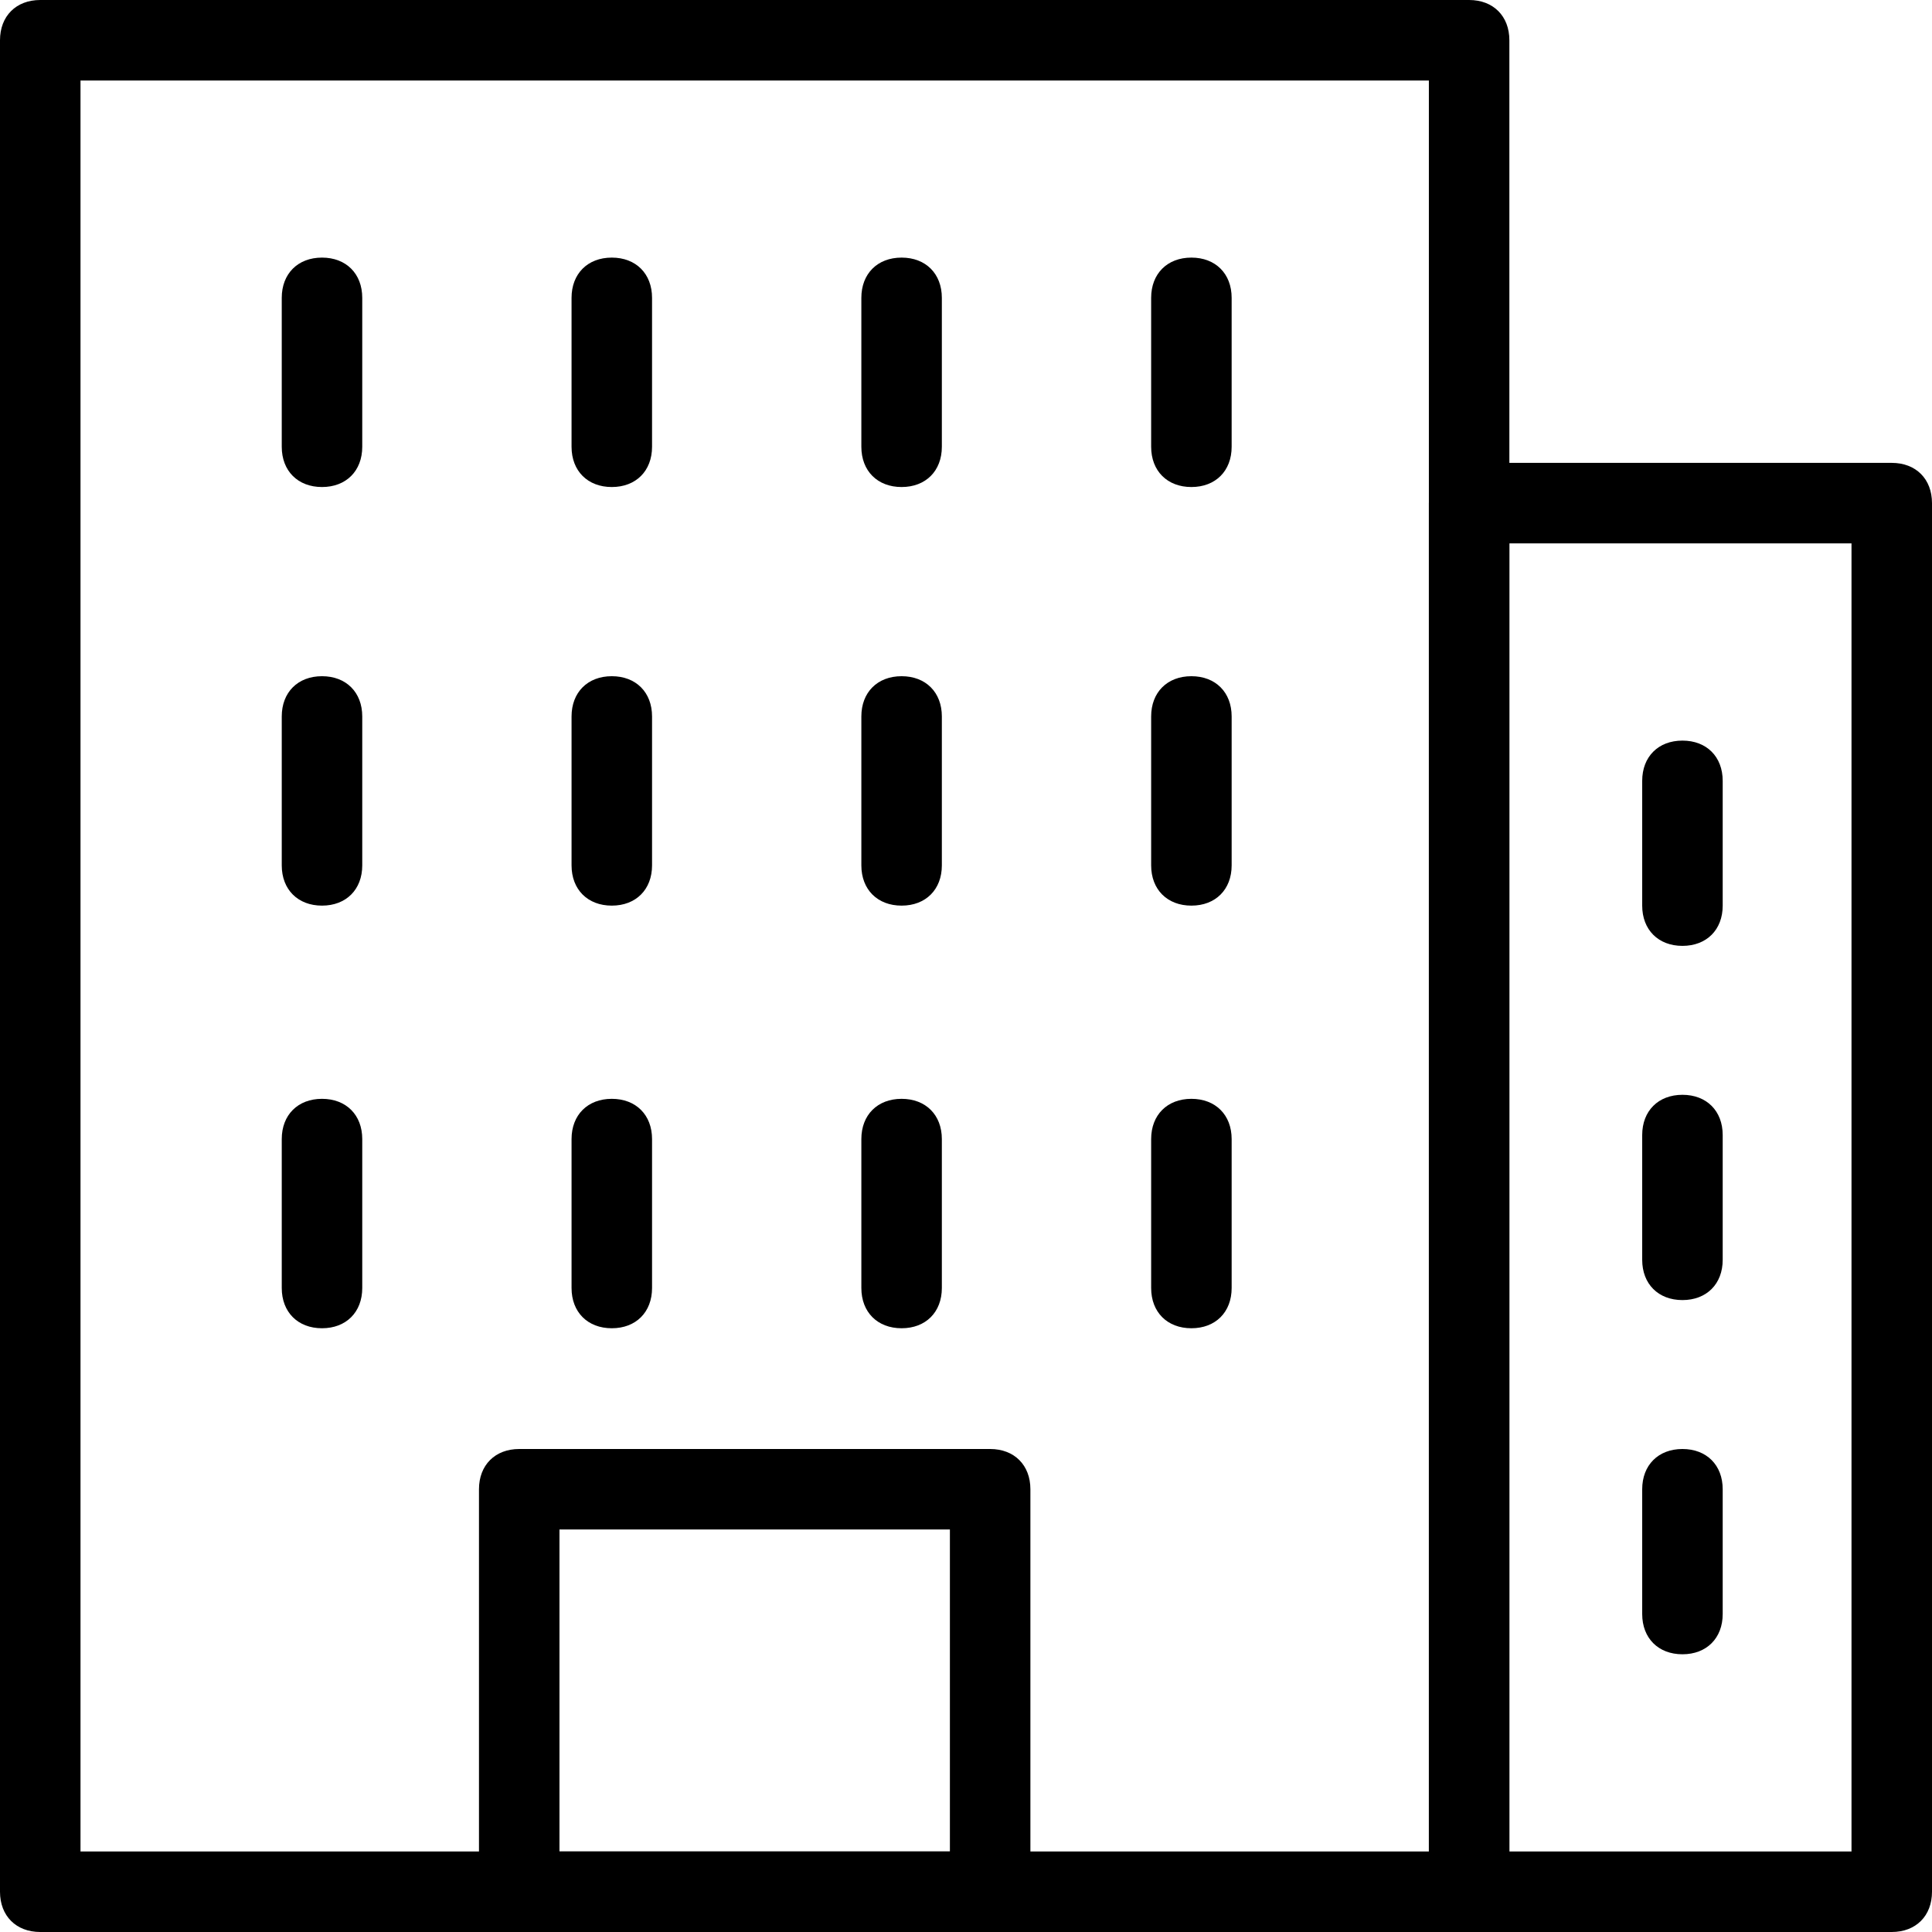
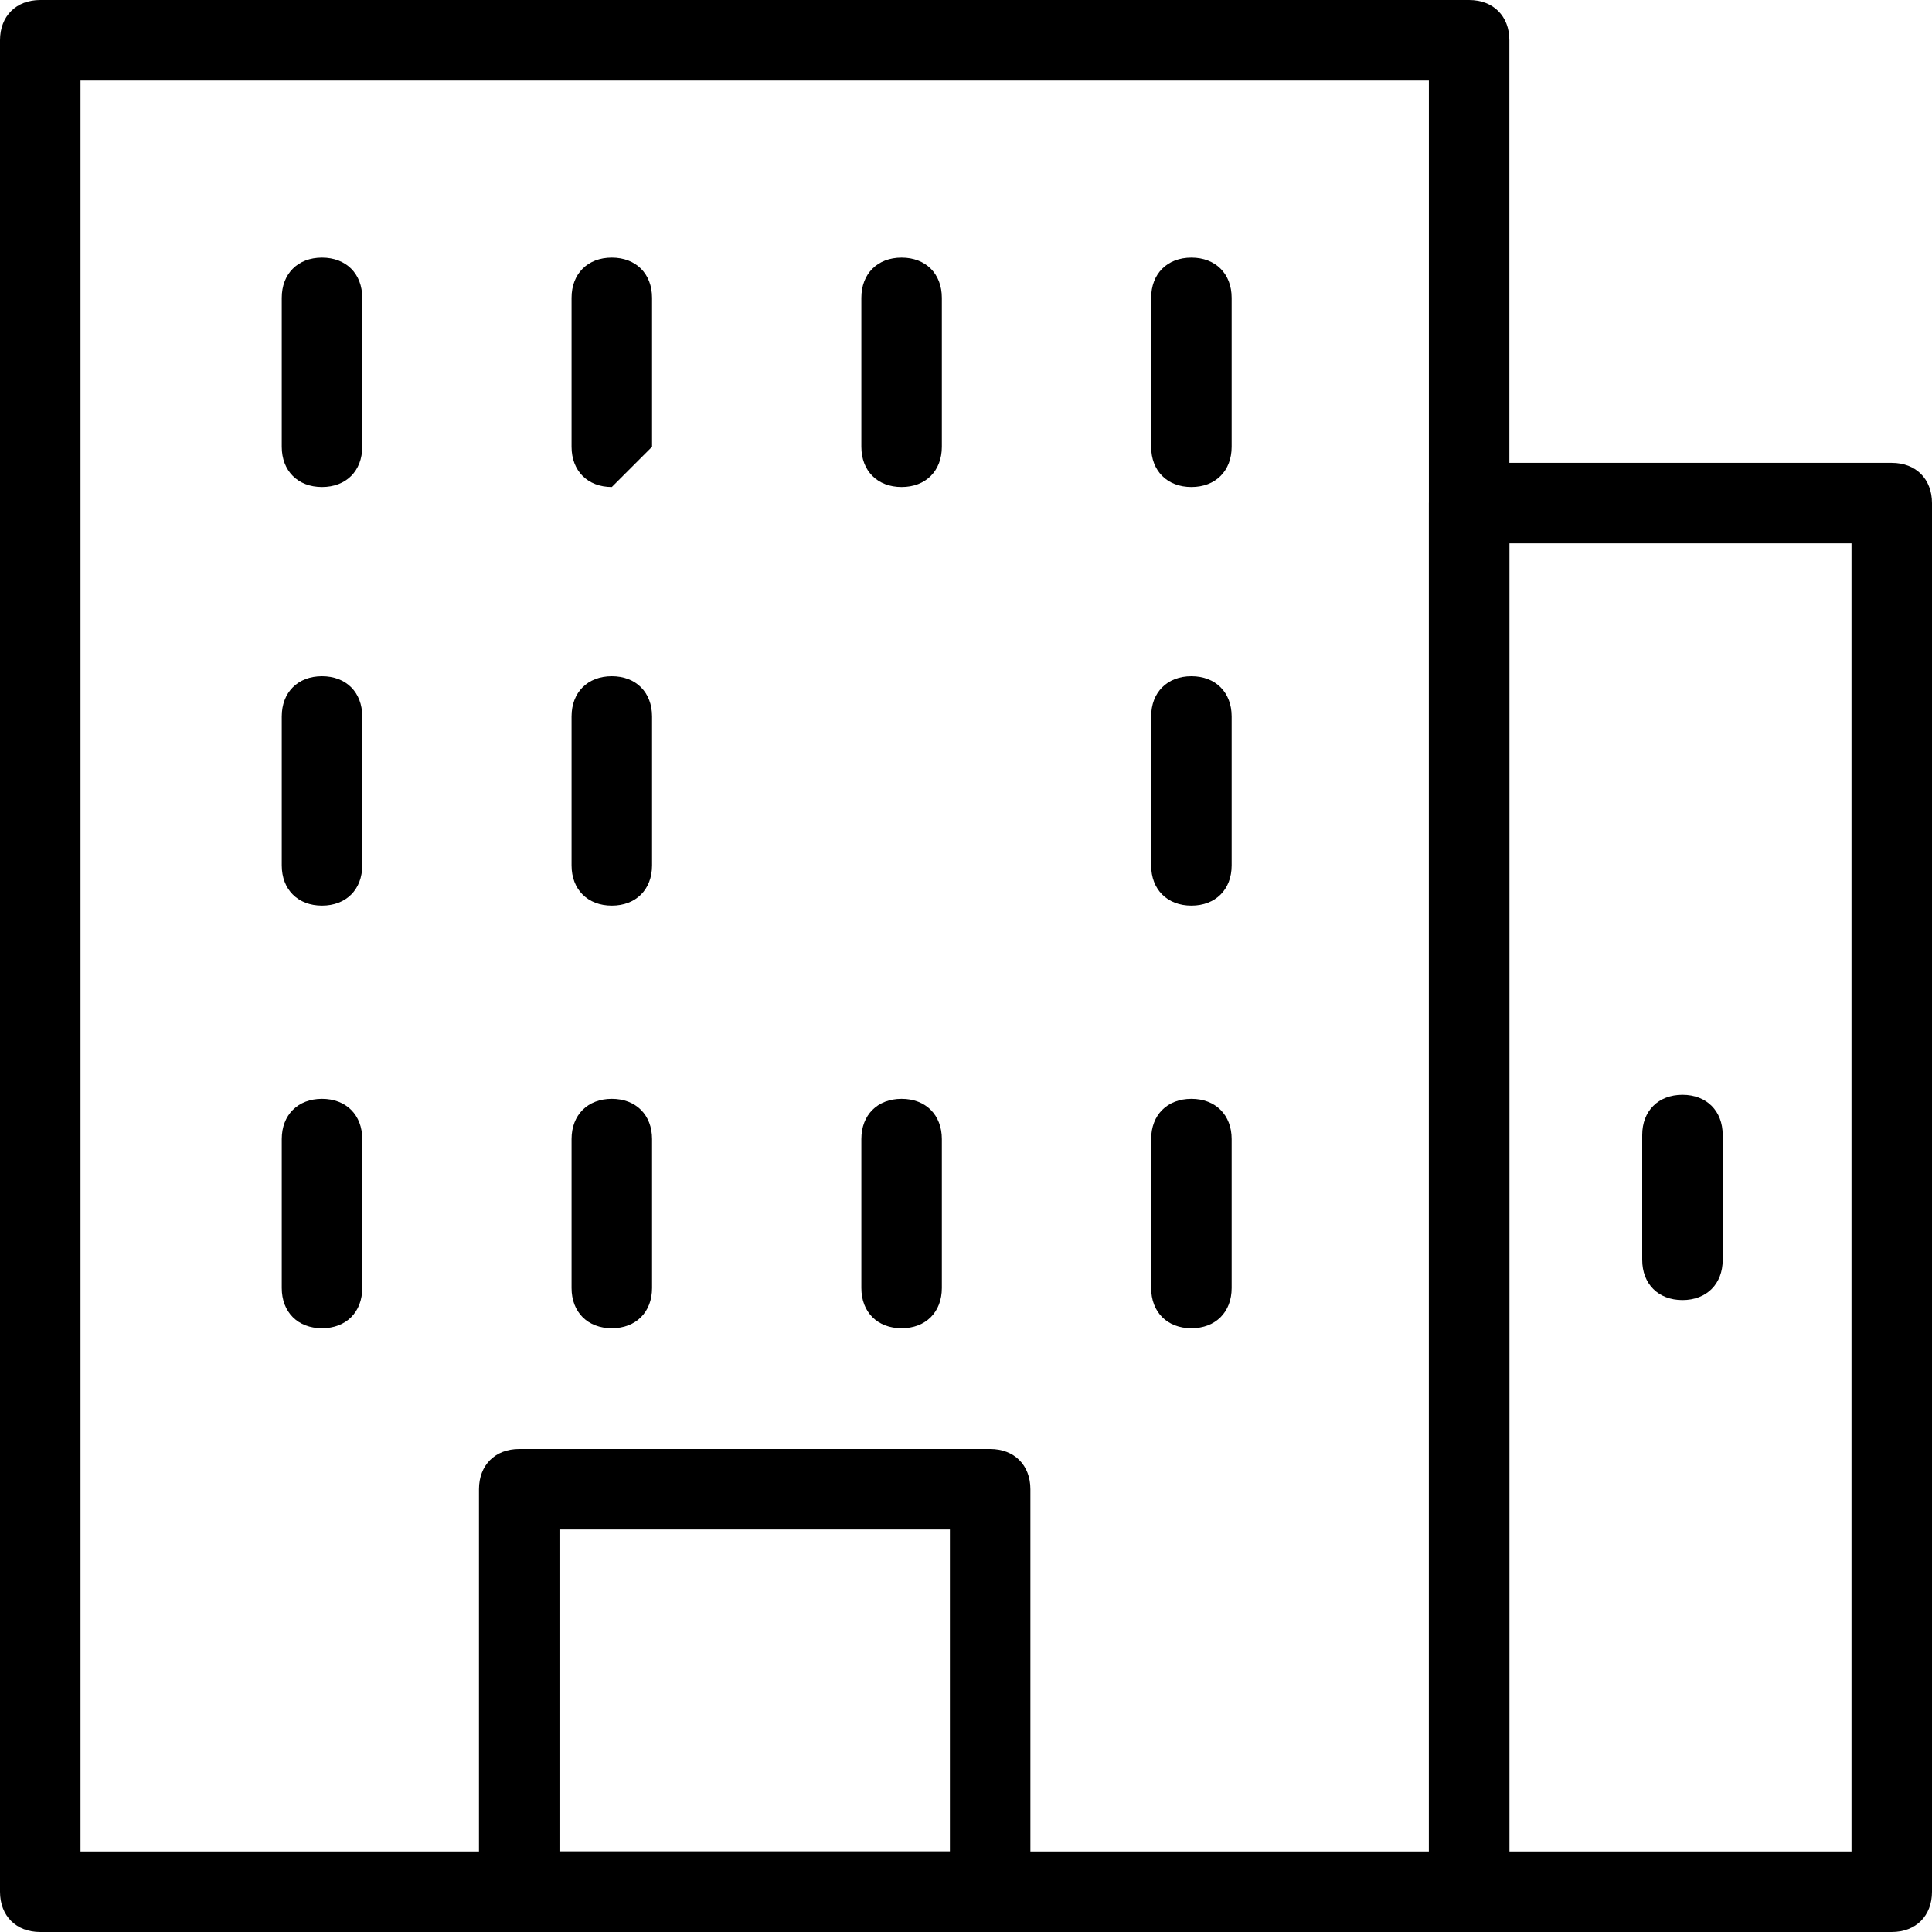
<svg xmlns="http://www.w3.org/2000/svg" version="1.1" x="0px" y="0px" viewBox="0 0 48 48" enable-background="new 0 0 48 48" xml:space="preserve" aria-hidden="true" width="48px" height="48px">
  <defs>
    <linearGradient class="cerosgradient" data-cerosgradient="true" id="CerosGradient_id6ffdac340" gradientUnits="userSpaceOnUse" x1="50%" y1="100%" x2="50%" y2="0%">
      <stop offset="0%" stop-color="#d1d1d1" />
      <stop offset="100%" stop-color="#d1d1d1" />
    </linearGradient>
    <linearGradient />
  </defs>
  <g>
    <path fill="#000000" d="M36.5,48H1c-0.6,0-1-0.4-1-1V1c0-0.6,0.4-1,1-1h35.5c0.6,0,1,0.4,1,1v46C37.5,47.6,37.1,48,36.5,48z M2,46   h33.5V2H2V46z" />
    <path fill="#000000" d="M47,48H36.5c-0.6,0-1-0.4-1-1V12.5c0-0.6,0.4-1,1-1H47c0.6,0,1,0.4,1,1V47C48,47.6,47.6,48,47,48z M37.5,46   H46V13.5h-8.5V46z" />
    <path fill="#000000" d="M24.6,48H12.9c-0.6,0-1-0.4-1-1V37c0-0.6,0.4-1,1-1h11.7c0.6,0,1,0.4,1,1v10C25.6,47.6,25.2,48,24.6,48z    M13.9,46h9.7v-8h-9.7V46z" />
    <g>
      <path fill="#000000" d="M8,12.1c-0.6,0-1-0.4-1-1V7.4c0-0.6,0.4-1,1-1s1,0.4,1,1v3.7C9,11.7,8.6,12.1,8,12.1z" />
-       <path fill="#000000" d="M15.2,12.1c-0.6,0-1-0.4-1-1V7.4c0-0.6,0.4-1,1-1s1,0.4,1,1v3.7C16.2,11.7,15.8,12.1,15.2,12.1z" />
+       <path fill="#000000" d="M15.2,12.1c-0.6,0-1-0.4-1-1V7.4c0-0.6,0.4-1,1-1s1,0.4,1,1v3.7z" />
      <path fill="#000000" d="M22.4,12.1c-0.6,0-1-0.4-1-1V7.4c0-0.6,0.4-1,1-1s1,0.4,1,1v3.7C23.4,11.7,23,12.1,22.4,12.1z" />
      <path fill="#000000" d="M29.6,12.1c-0.6,0-1-0.4-1-1V7.4c0-0.6,0.4-1,1-1s1,0.4,1,1v3.7C30.6,11.7,30.2,12.1,29.6,12.1z" />
    </g>
    <g>
      <path fill="#000000" d="M8,22.5c-0.6,0-1-0.4-1-1v-3.7c0-0.6,0.4-1,1-1s1,0.4,1,1v3.7C9,22.1,8.6,22.5,8,22.5z" />
      <path fill="#000000" d="M15.2,22.5c-0.6,0-1-0.4-1-1v-3.7c0-0.6,0.4-1,1-1s1,0.4,1,1v3.7C16.2,22.1,15.8,22.5,15.2,22.5z" />
-       <path fill="#000000" d="M22.4,22.5c-0.6,0-1-0.4-1-1v-3.7c0-0.6,0.4-1,1-1s1,0.4,1,1v3.7C23.4,22.1,23,22.5,22.4,22.5z" />
      <path fill="#000000" d="M29.6,22.5c-0.6,0-1-0.4-1-1v-3.7c0-0.6,0.4-1,1-1s1,0.4,1,1v3.7C30.6,22.1,30.2,22.5,29.6,22.5z" />
    </g>
    <g>
      <path fill="#000000" d="M8,33c-0.6,0-1-0.4-1-1v-3.7c0-0.6,0.4-1,1-1s1,0.4,1,1V32C9,32.6,8.6,33,8,33z" />
      <path fill="#000000" d="M15.2,33c-0.6,0-1-0.4-1-1v-3.7c0-0.6,0.4-1,1-1s1,0.4,1,1V32C16.2,32.6,15.8,33,15.2,33z" />
      <path fill="#000000" d="M22.4,33c-0.6,0-1-0.4-1-1v-3.7c0-0.6,0.4-1,1-1s1,0.4,1,1V32C23.4,32.6,23,33,22.4,33z" />
      <path fill="#000000" d="M29.6,33c-0.6,0-1-0.4-1-1v-3.7c0-0.6,0.4-1,1-1s1,0.4,1,1V32C30.6,32.6,30.2,33,29.6,33z" />
    </g>
    <g>
-       <path fill="#000000" d="M41.8,23.5c-0.6,0-1-0.4-1-1v-3.1c0-0.6,0.4-1,1-1s1,0.4,1,1v3.1C42.8,23.1,42.4,23.5,41.8,23.5z" />
      <path fill="#000000" d="M41.8,32.3c-0.6,0-1-0.4-1-1v-3.1c0-0.6,0.4-1,1-1s1,0.4,1,1v3.1C42.8,31.9,42.4,32.3,41.8,32.3z" />
-       <path fill="#000000" d="M41.8,41.1c-0.6,0-1-0.4-1-1V37c0-0.6,0.4-1,1-1s1,0.4,1,1v3.1C42.8,40.7,42.4,41.1,41.8,41.1z" />
    </g>
  </g>
</svg>